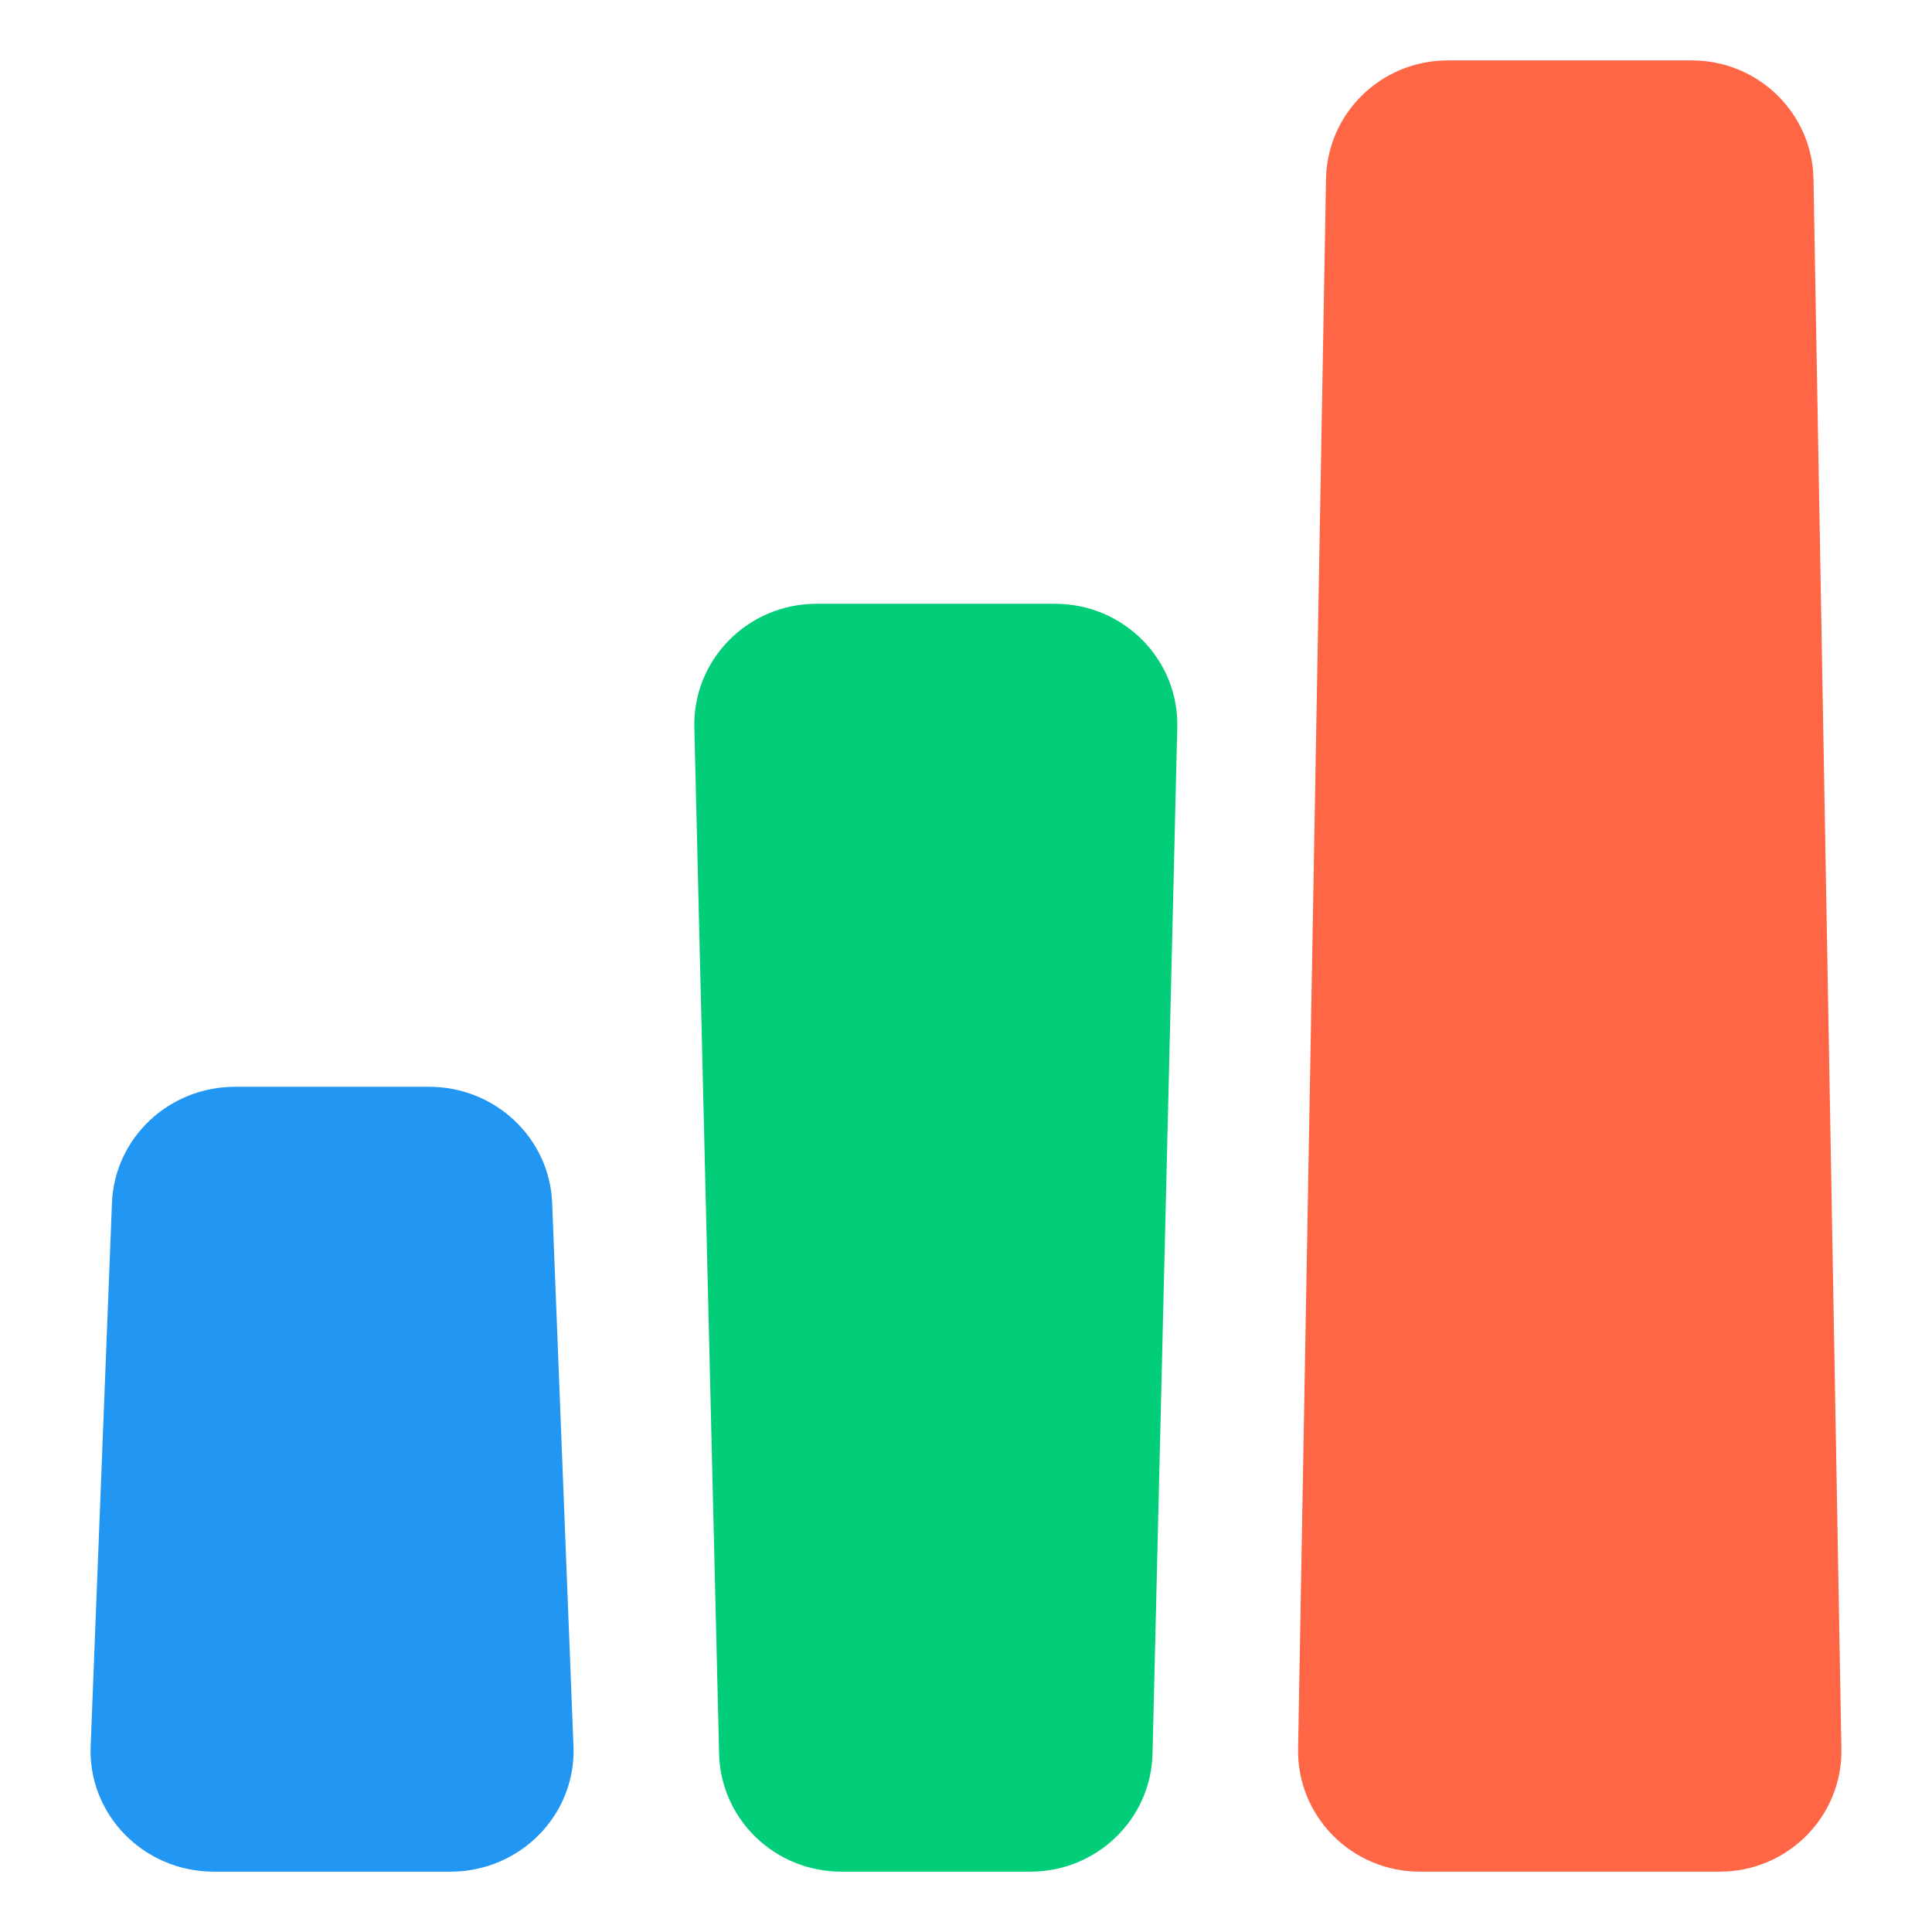
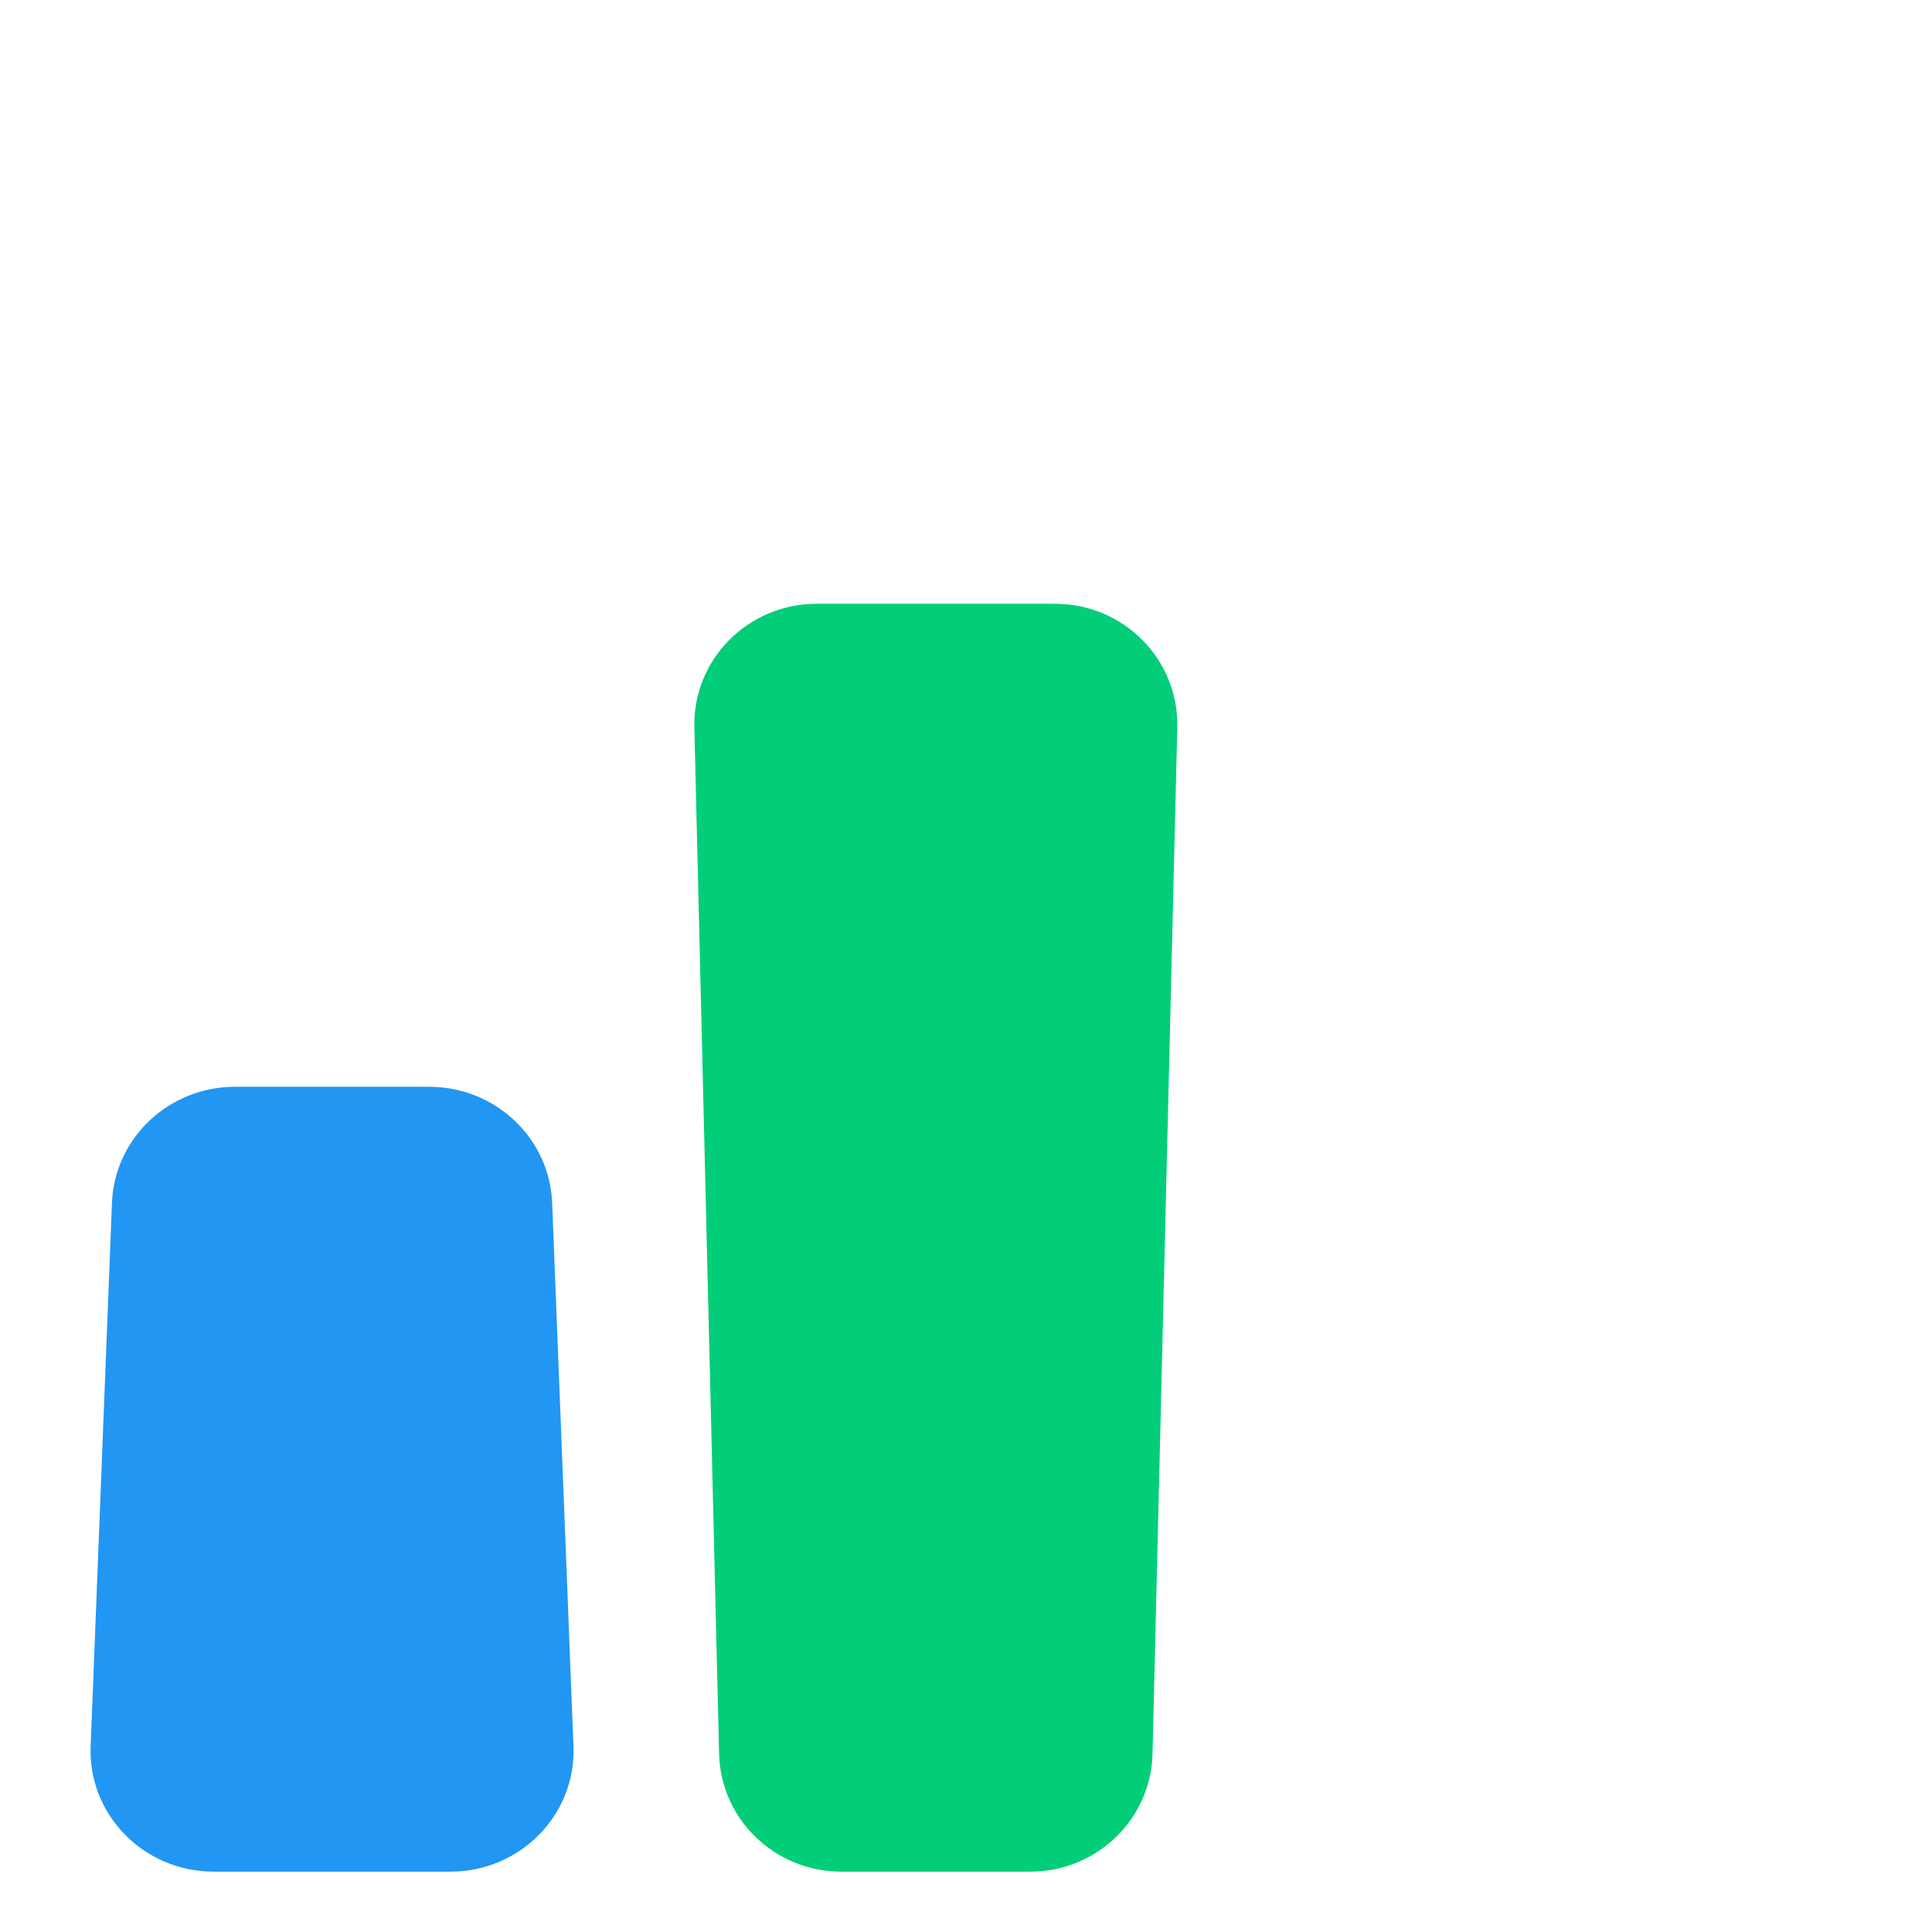
<svg xmlns="http://www.w3.org/2000/svg" width="64" height="64" viewBox="0 0 64 64" fill="none">
  <path d="M3.709 39.847C3.793 37.7 5.594 36.001 7.786 36.001H14.214C16.406 36.001 18.206 37.7 18.291 39.847L18.997 57.847C19.086 60.115 17.235 62.001 14.92 62.001H7.08C4.765 62.001 2.914 60.115 3.003 57.847L3.709 39.847Z" fill="#2196F3" />
  <path d="M27.049 20.001C24.775 20.001 22.947 21.85 23.001 24.096L23.821 58.096C23.873 60.268 25.67 62.001 27.868 62.001H34.132C36.33 62.001 38.127 60.268 38.179 58.096L38.999 24.096C39.053 21.85 37.225 20.001 34.951 20.001H27.049Z" fill="#02CE79" />
-   <path d="M47.957 2.001C45.758 2.001 43.964 3.749 43.926 5.93L43.001 57.93C42.961 60.167 44.777 62.001 47.032 62.001H56.968C59.223 62.001 61.039 60.167 60.999 57.93L60.074 5.93C60.036 3.749 58.242 2.001 56.043 2.001H47.957Z" fill="#FF6646" />
</svg>